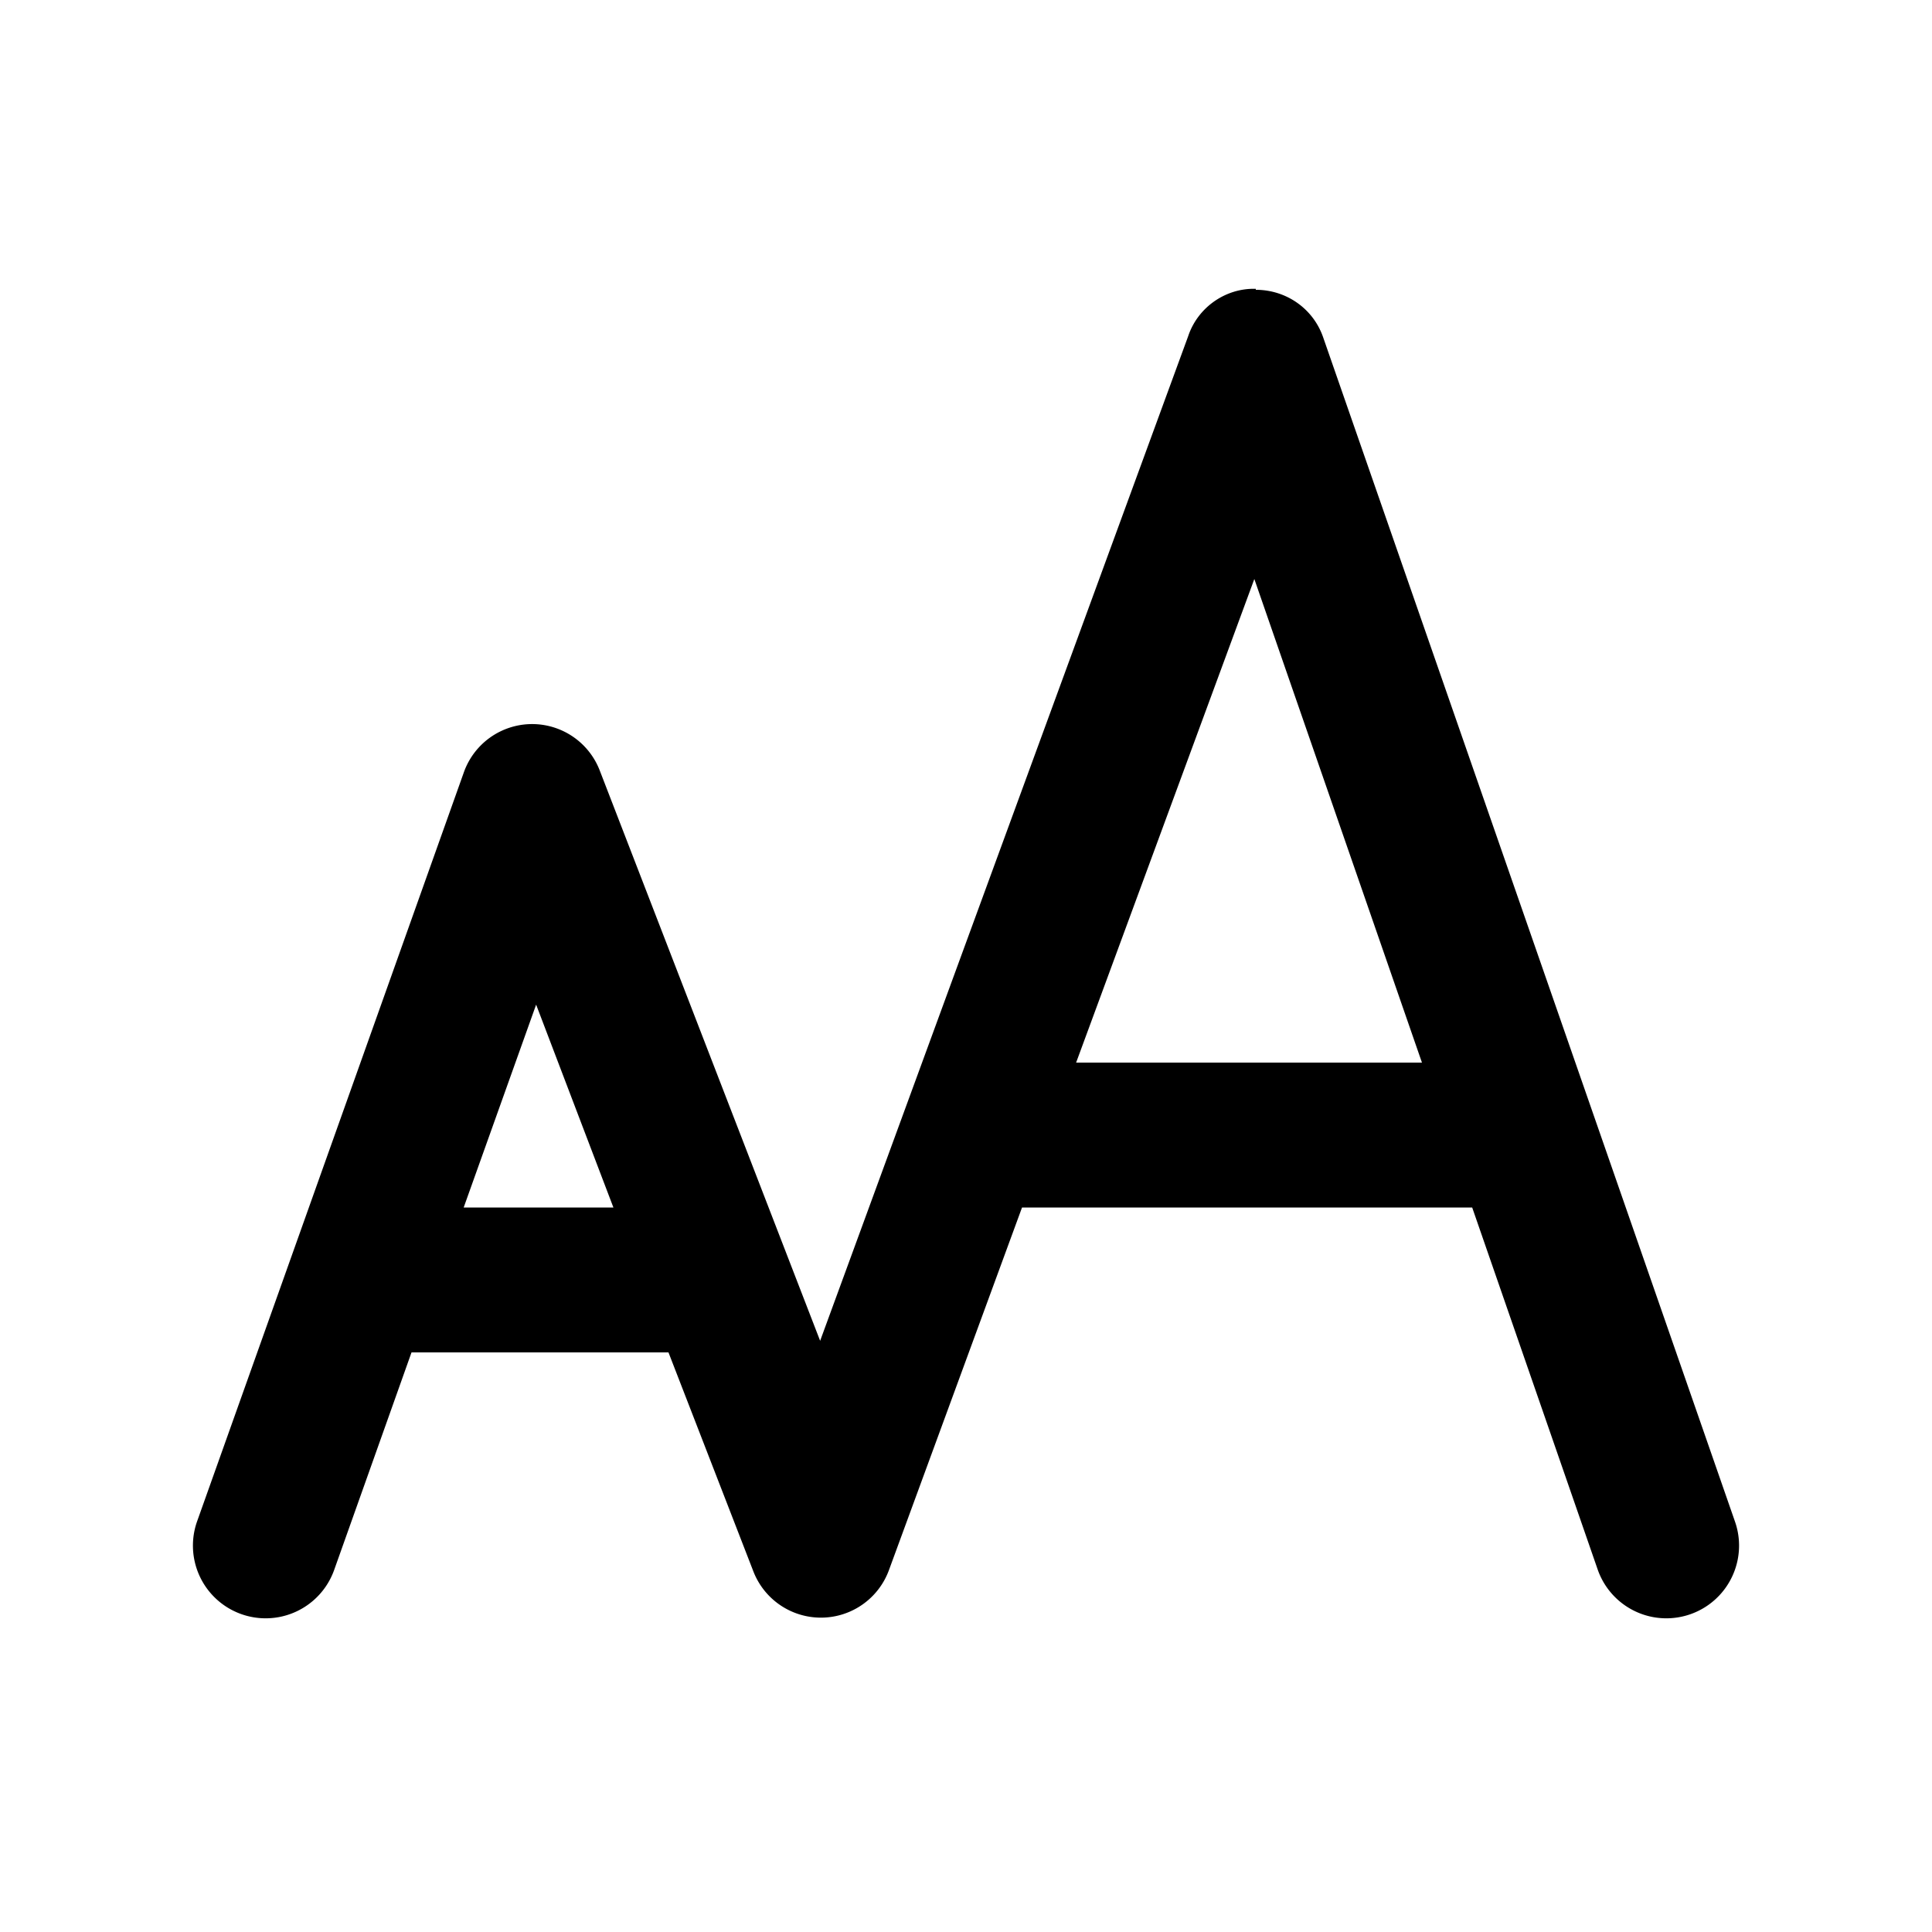
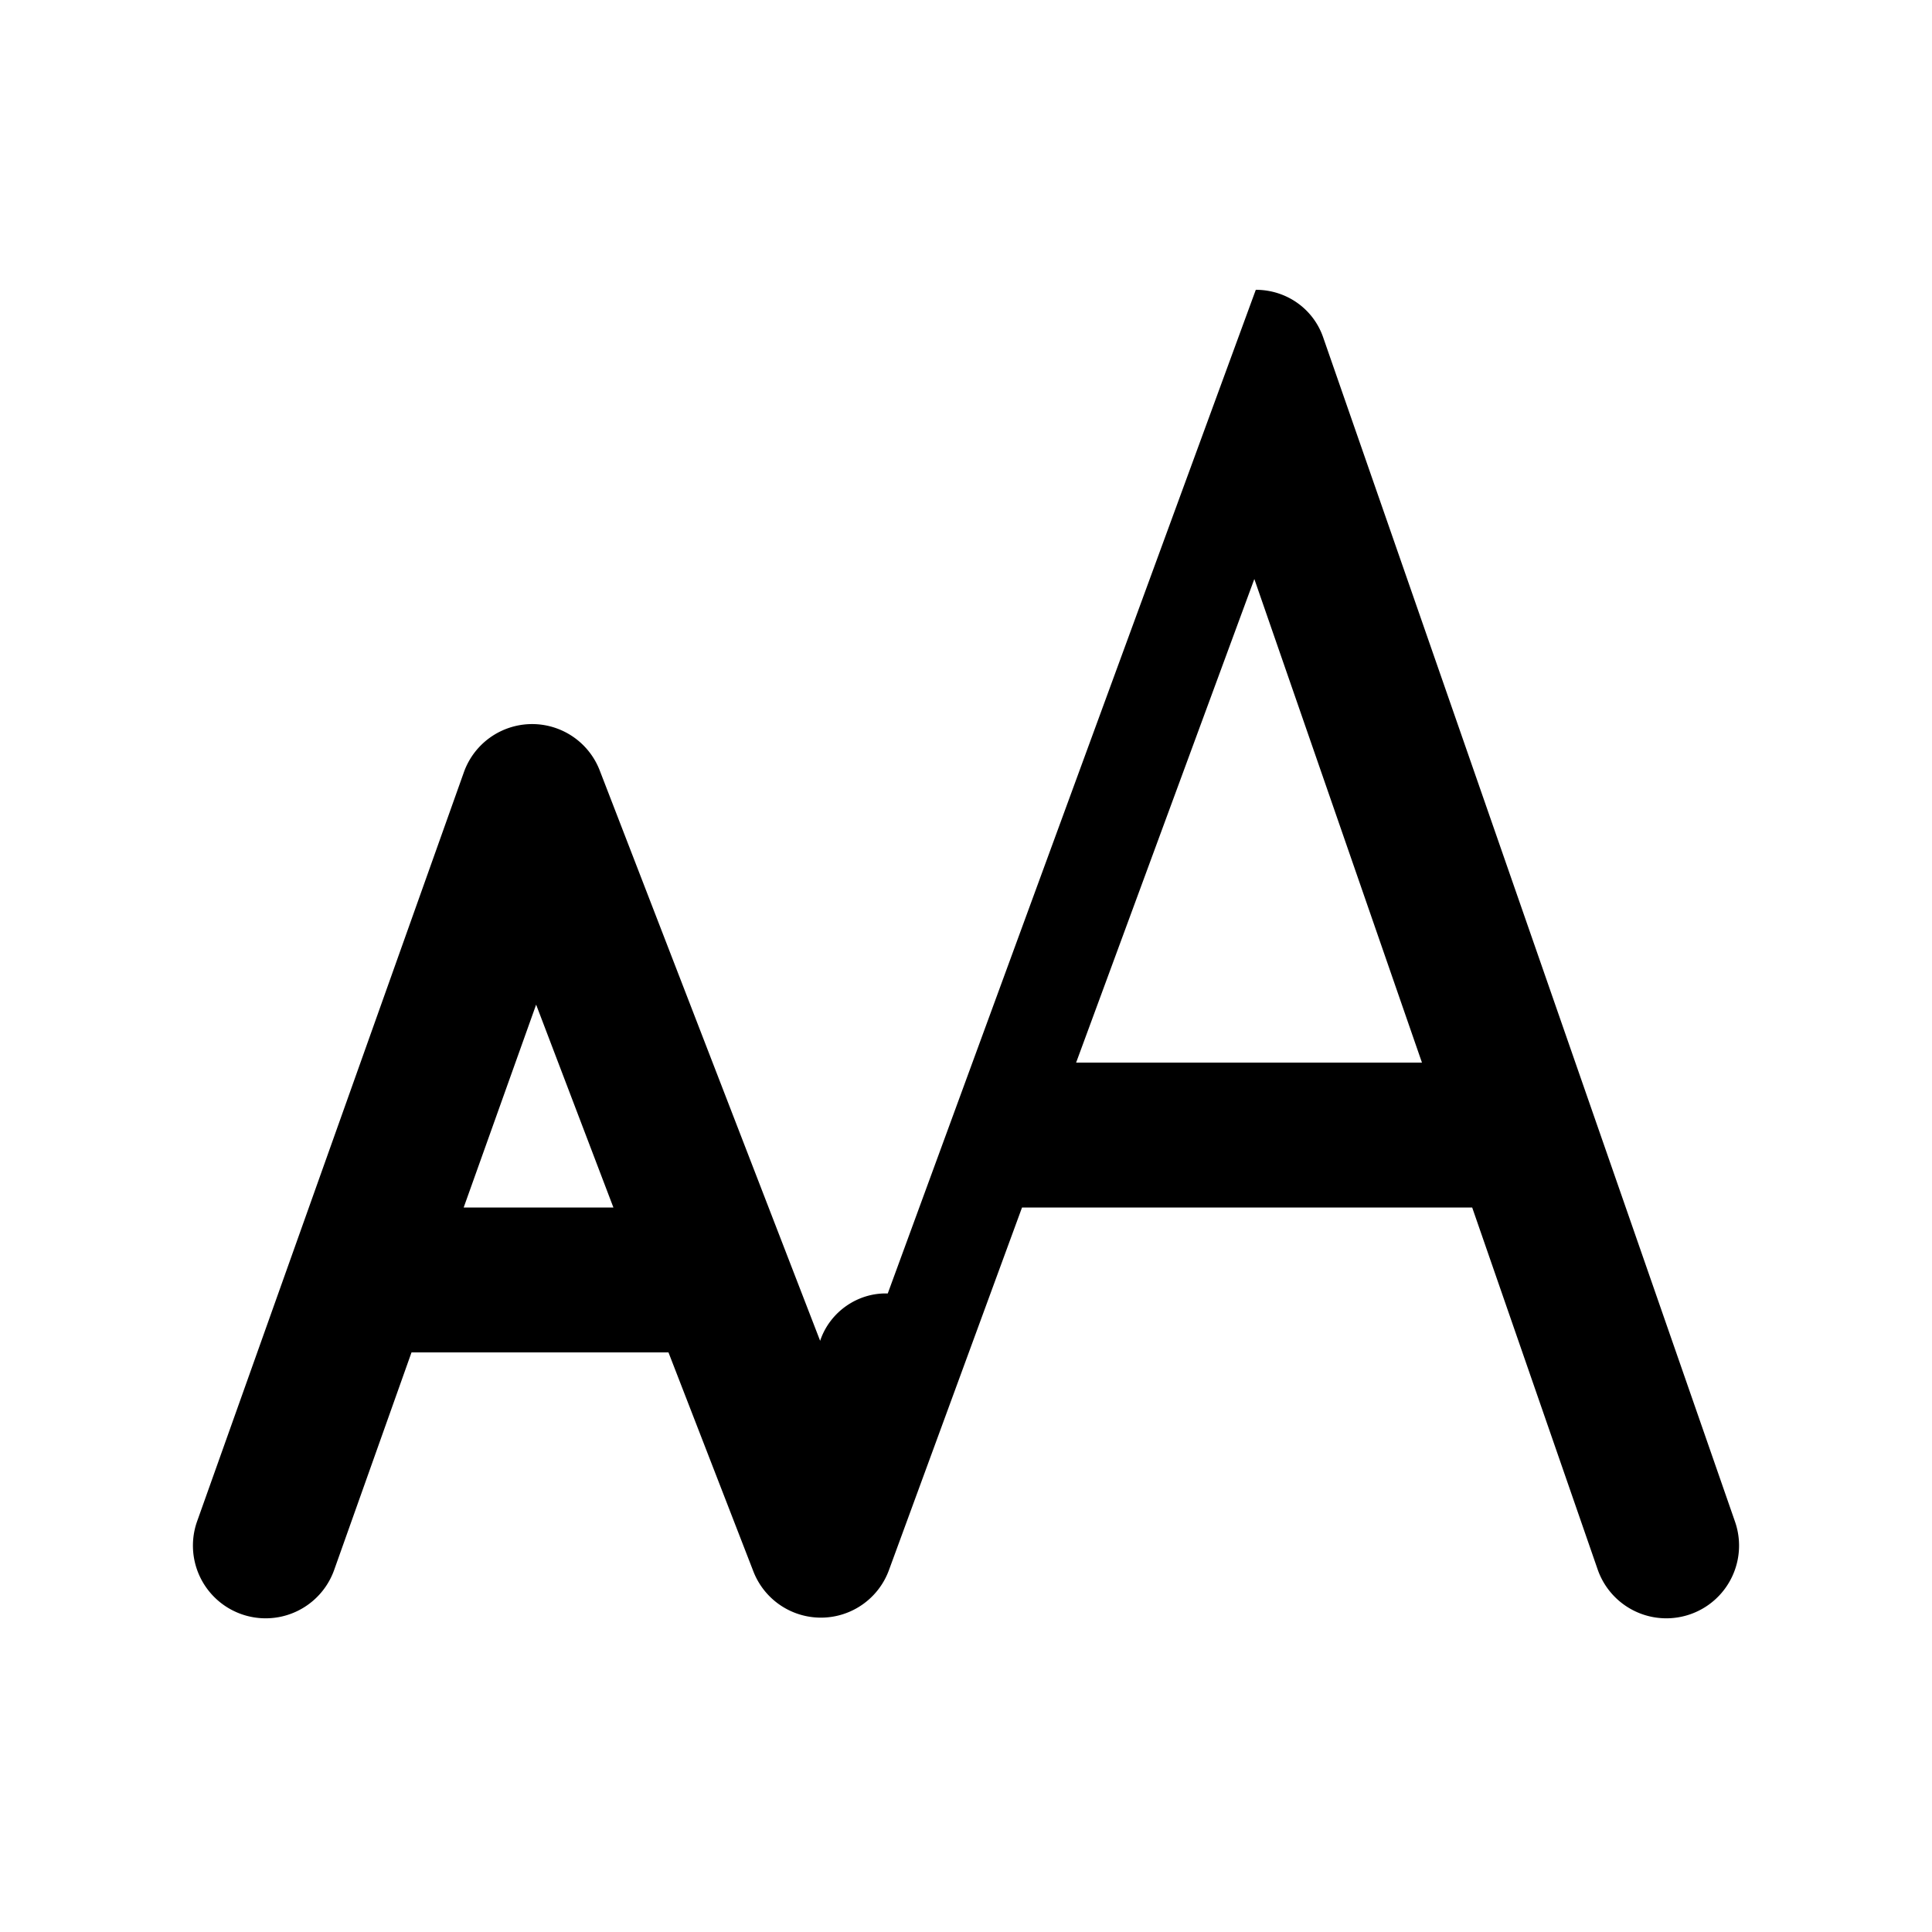
<svg xmlns="http://www.w3.org/2000/svg" width="20" height="20" viewBox="0 0 20 20">
-   <path d="M13 3c.32 0 .6.2.7.5l4.26 12.25a.75.75 0 0 1-1.42.5l-1.3-3.75h-4.66L9.2 16.26a.75.75 0 0 1-1.4.01L6.92 14H4.26l-.8 2.25a.75.75 0 0 1-1.42-.5L4.8 8a.75.75 0 0 1 1.41-.02l2.28 5.9L12.3 3.48c.1-.3.39-.5.7-.49ZM4.8 12.5h1.55l-.8-2.1-.75 2.1Zm8.19-6.52L11.14 11h3.58l-1.74-5.02Z" />
+   <path d="M13 3c.32 0 .6.2.7.5l4.26 12.25a.75.75 0 0 1-1.42.5l-1.3-3.75h-4.66L9.2 16.26a.75.75 0 0 1-1.4.01L6.92 14H4.26l-.8 2.25a.75.75 0 0 1-1.42-.5L4.8 8a.75.75 0 0 1 1.41-.02l2.28 5.9c.1-.3.39-.5.7-.49ZM4.8 12.5h1.55l-.8-2.1-.75 2.1Zm8.19-6.52L11.14 11h3.58l-1.74-5.02Z" />
</svg>